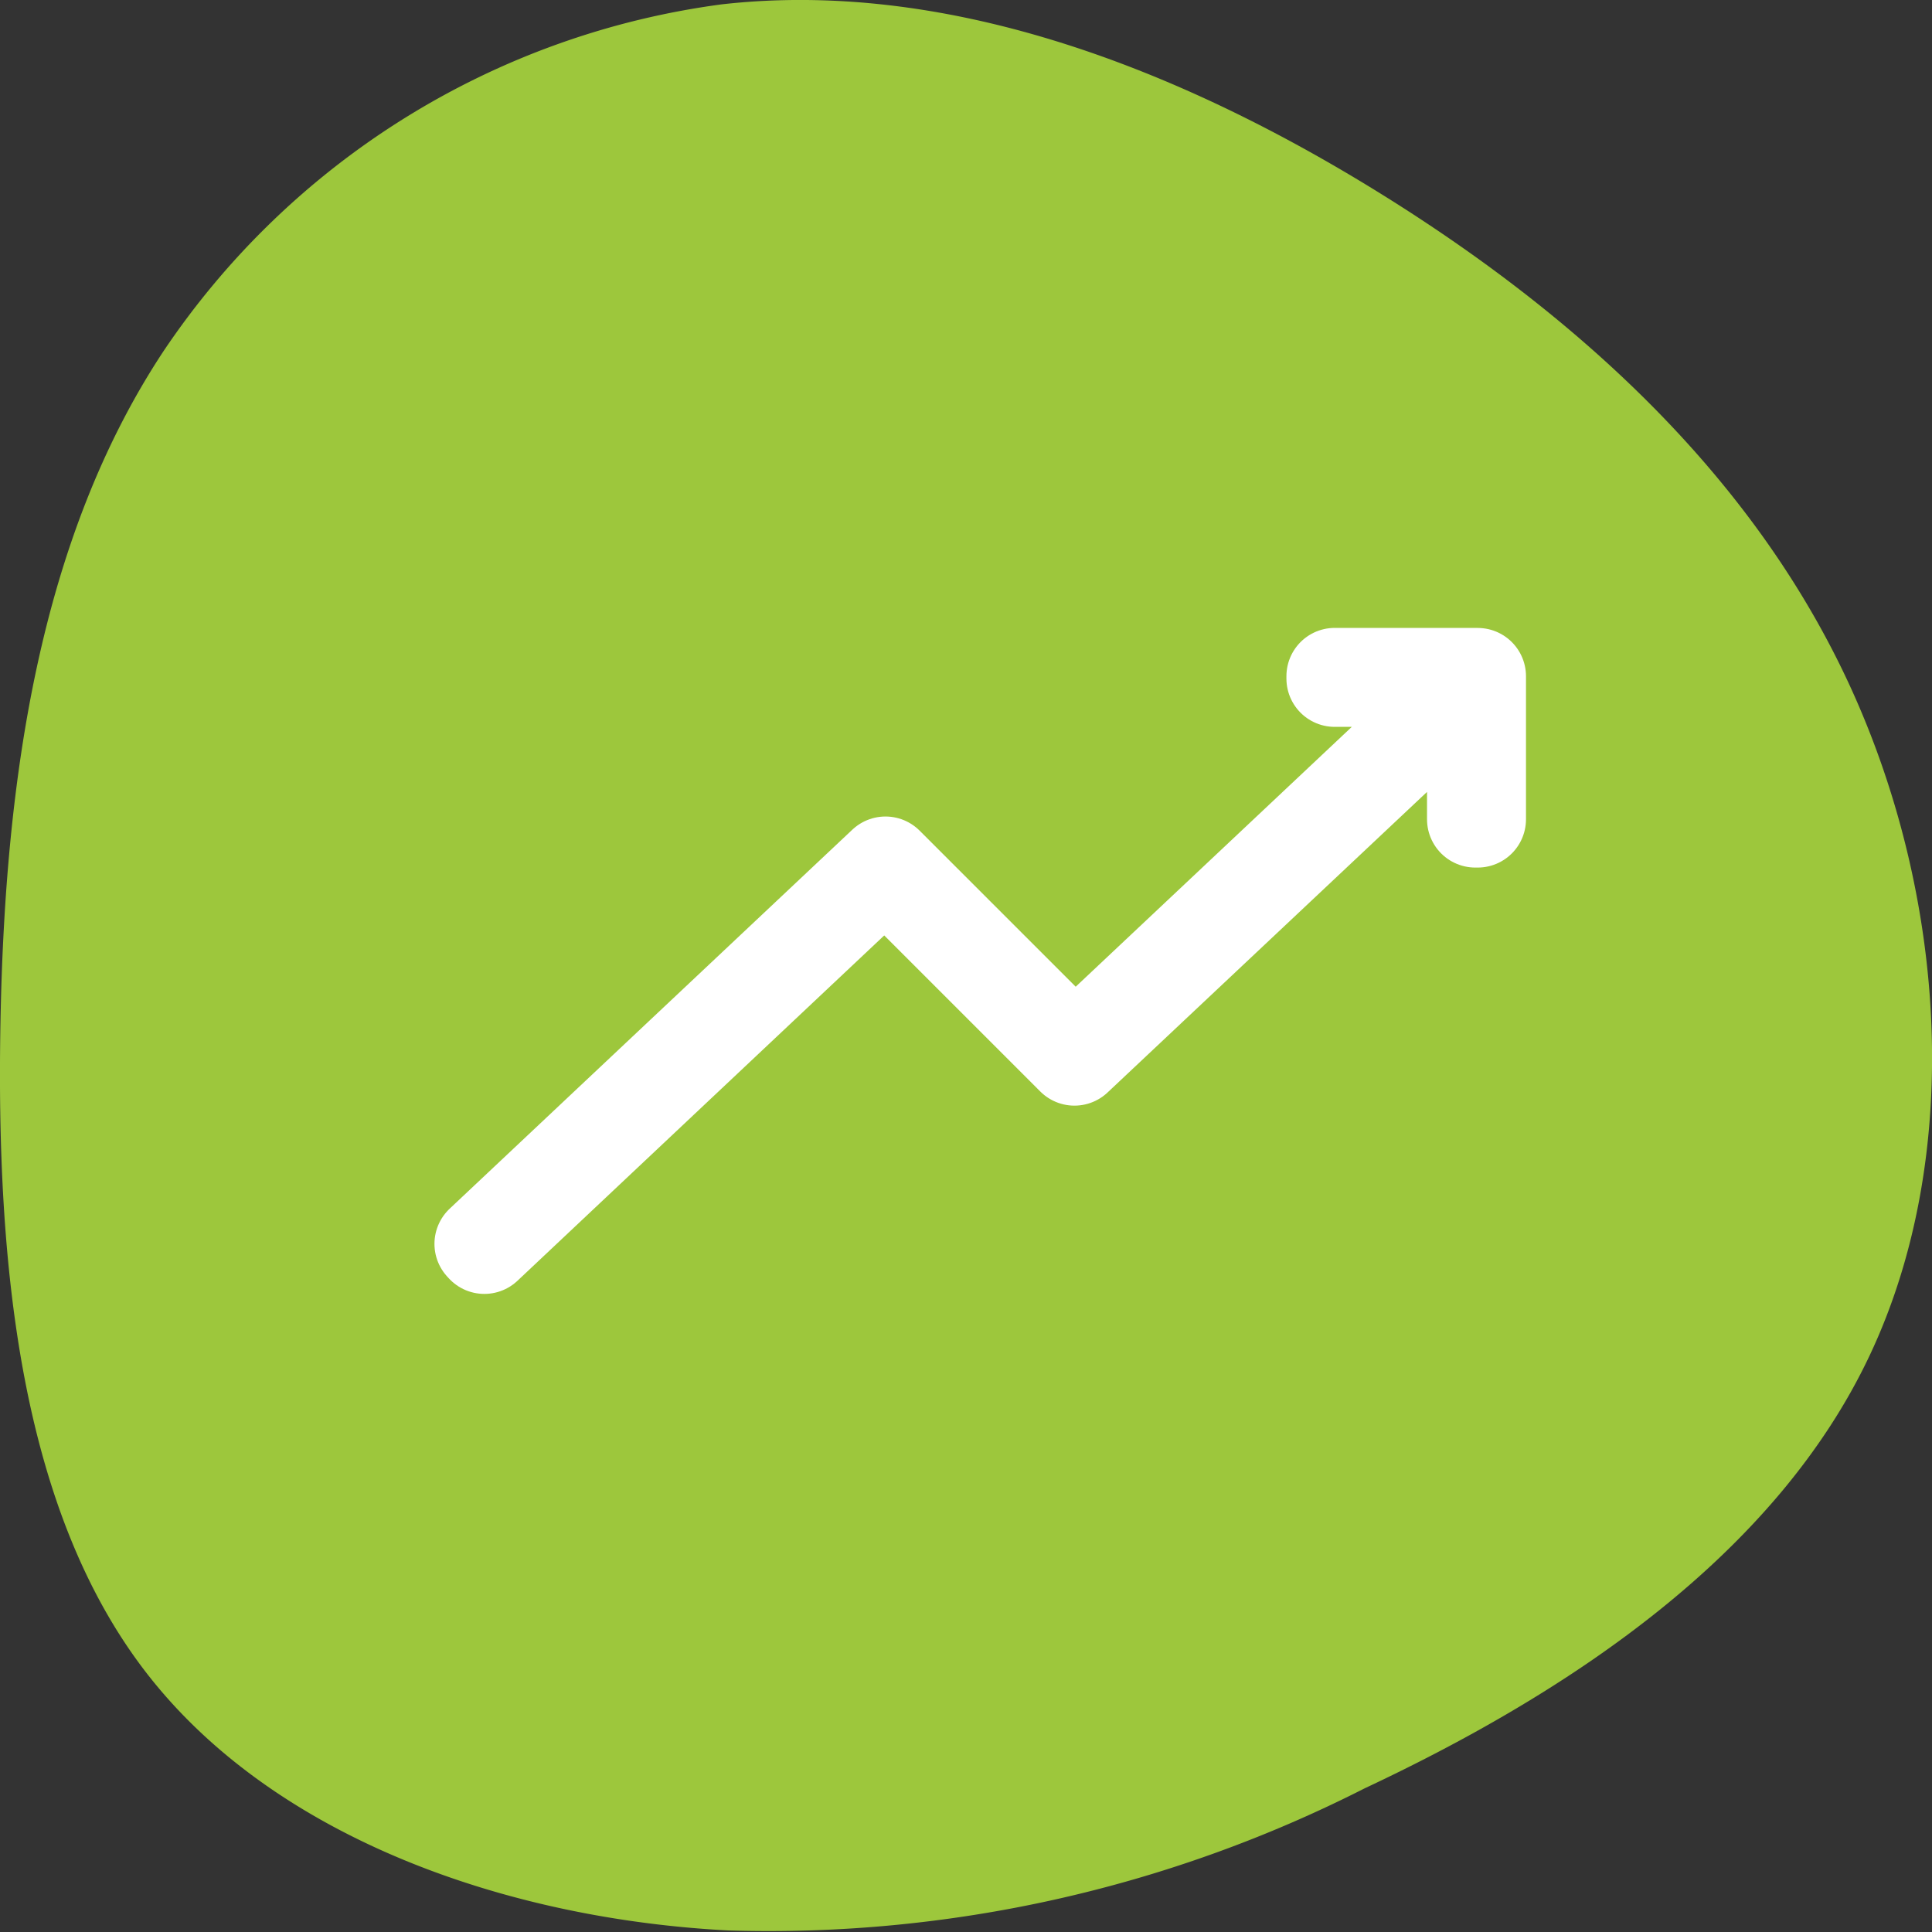
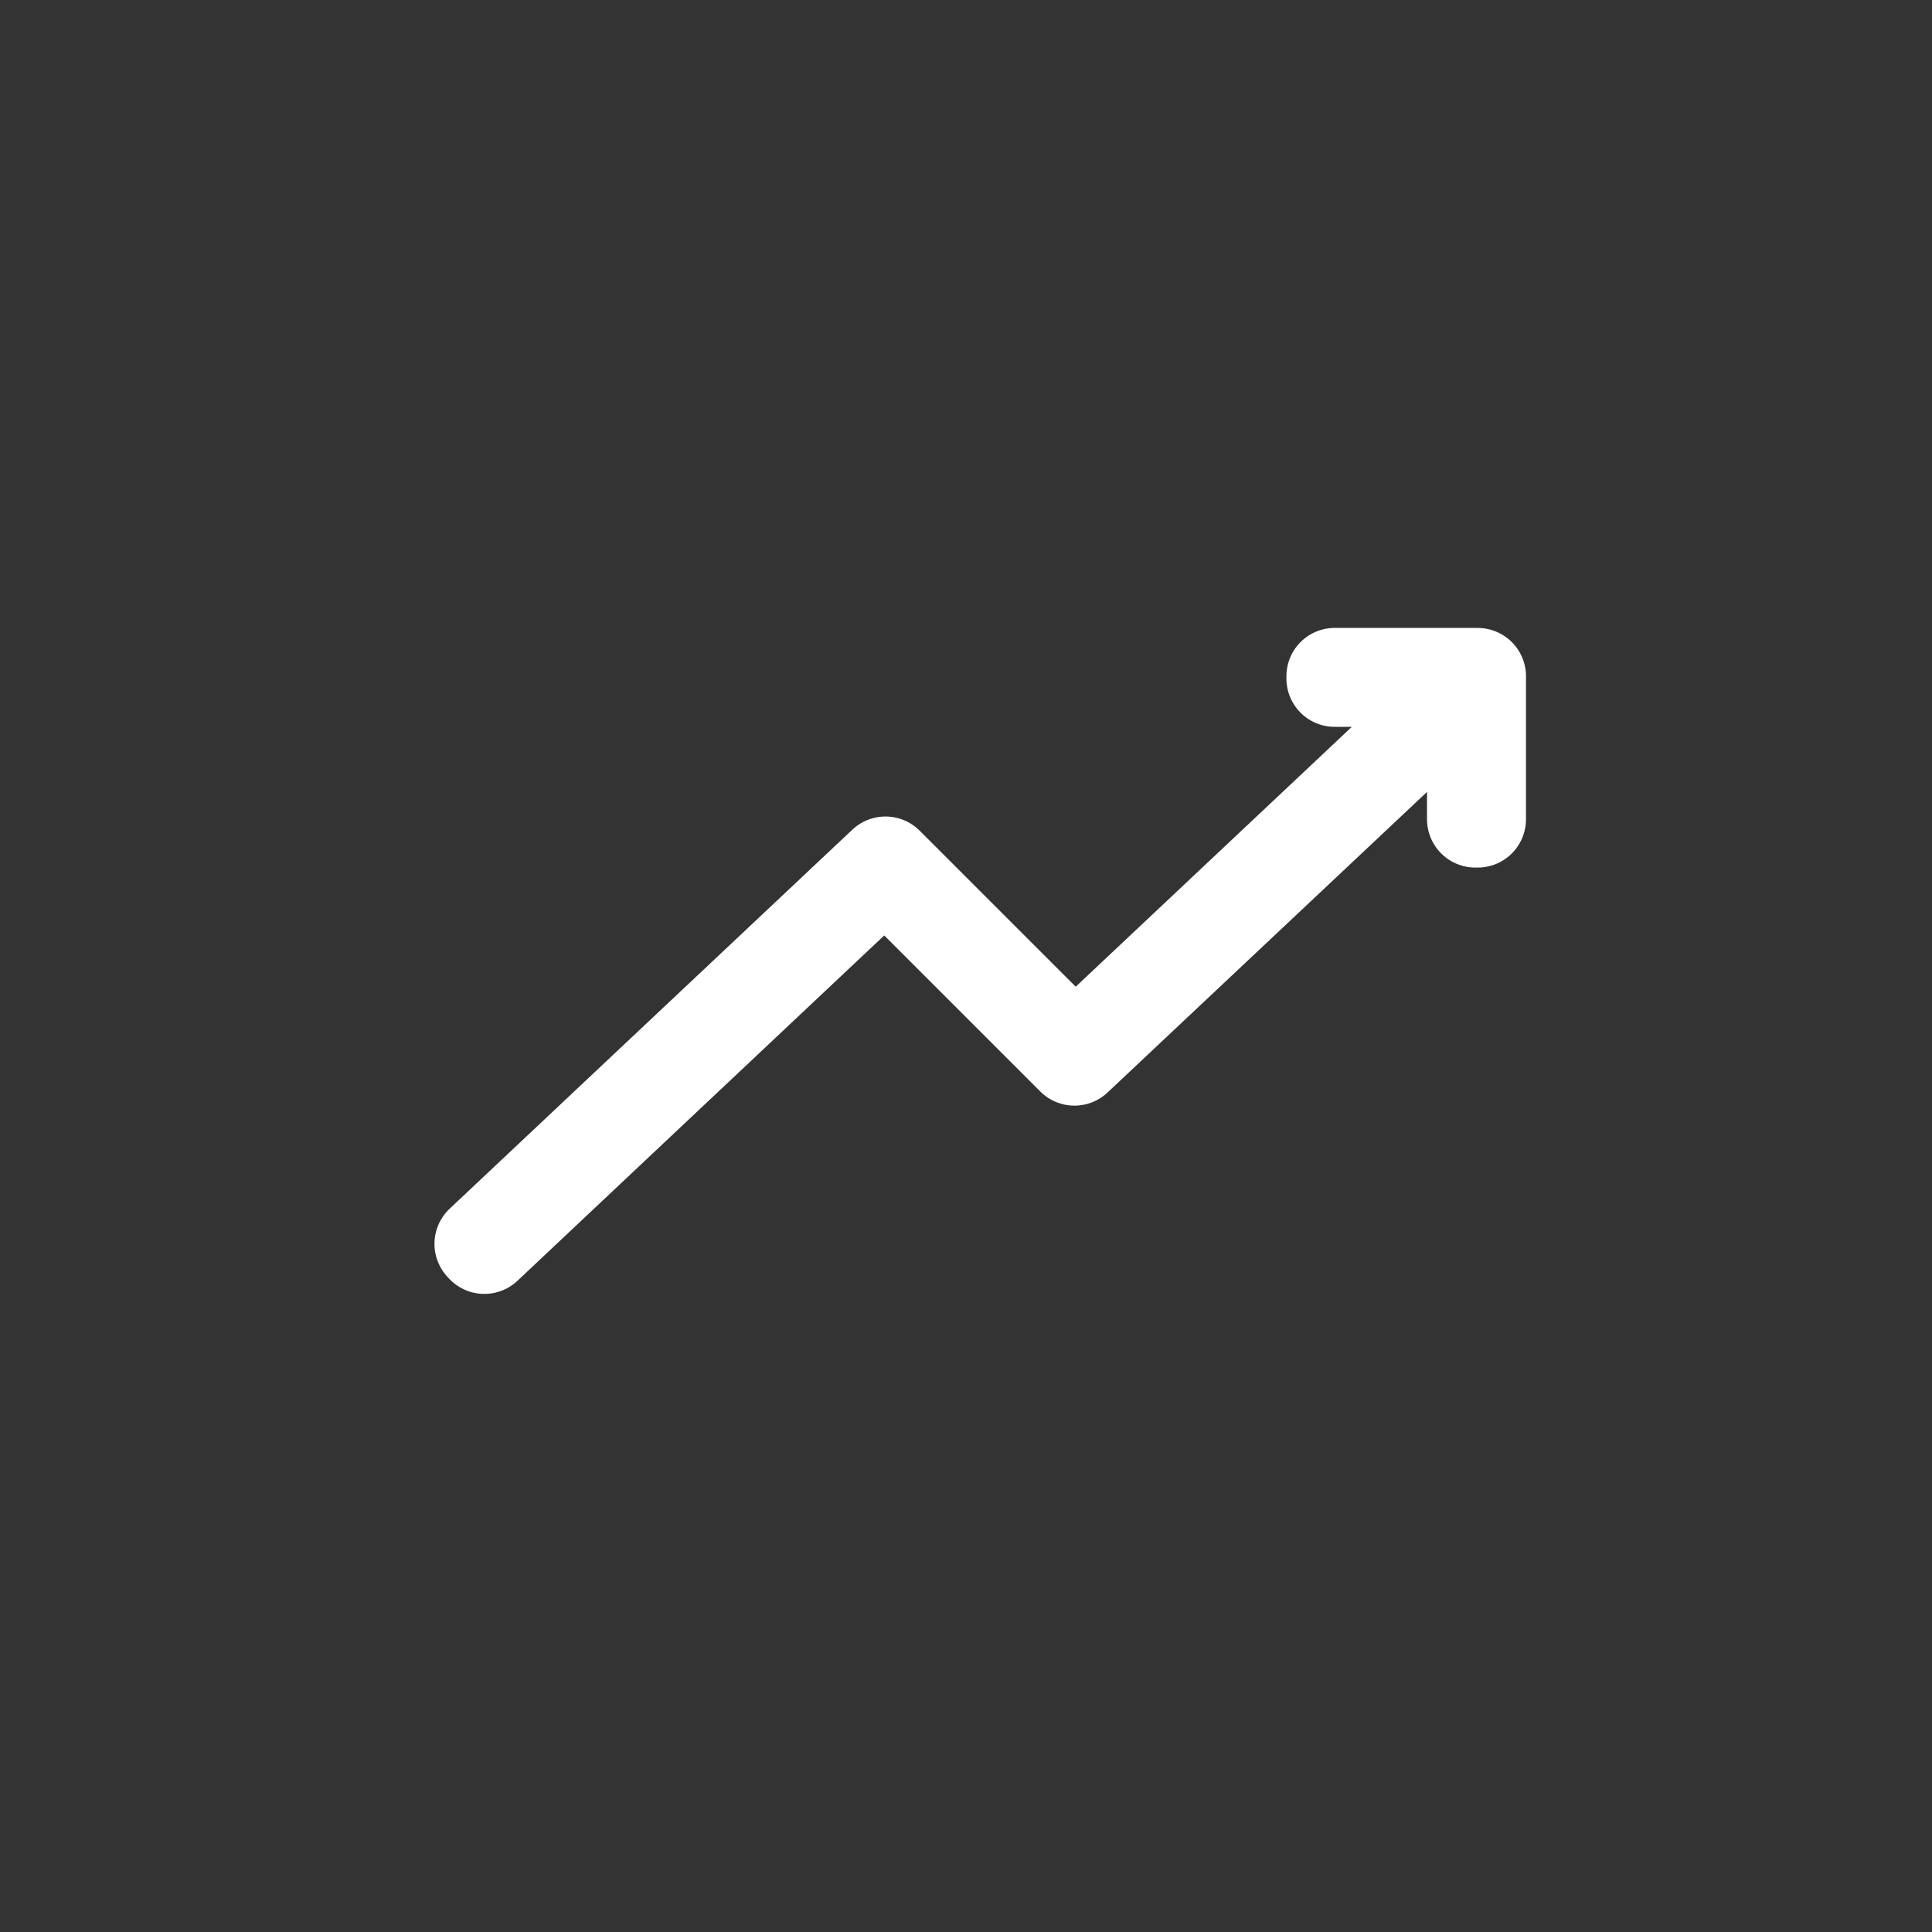
<svg xmlns="http://www.w3.org/2000/svg" width="40" height="40" viewBox="0 0 40 40">
  <rect x="0" y="0" width="40" height="40" fill="#333333" stroke="none" />
  <g transform="translate(-140 -464)">
-     <path d="M32.717,3.377A16.538,16.538,0,0,1,39.91,14.943c.518,4.577-1.247,9.291-3.82,13.481S30.171,36.29,25.8,38.3s-9.739,2.353-13.857.412S4.985,32.537,2.974,28.253A27.236,27.236,0,0,1,.032,15.08c.237-4.568,1.9-9.36,5.287-12.013S13.819-.084,18.851.01,28.836.818,32.717,3.377Z" transform="translate(140 504) rotate(-90)" fill="#9dc73c" />
    <g transform="translate(102.105 264.155)">
      <path d="M68.6,218.925v.049h2.875l-8.259,7.773-3.9-3.9-.017-.017-8.338,7.848.033.036,8.3-7.815,3.9,3.9.017.017,8.3-7.809v2.88h.049v-2.961Z" transform="translate(-3.071 -5.08)" fill="none" stroke="#fff" stroke-linecap="round" stroke-linejoin="round" stroke-width="2" />
    </g>
  </g>
</svg>